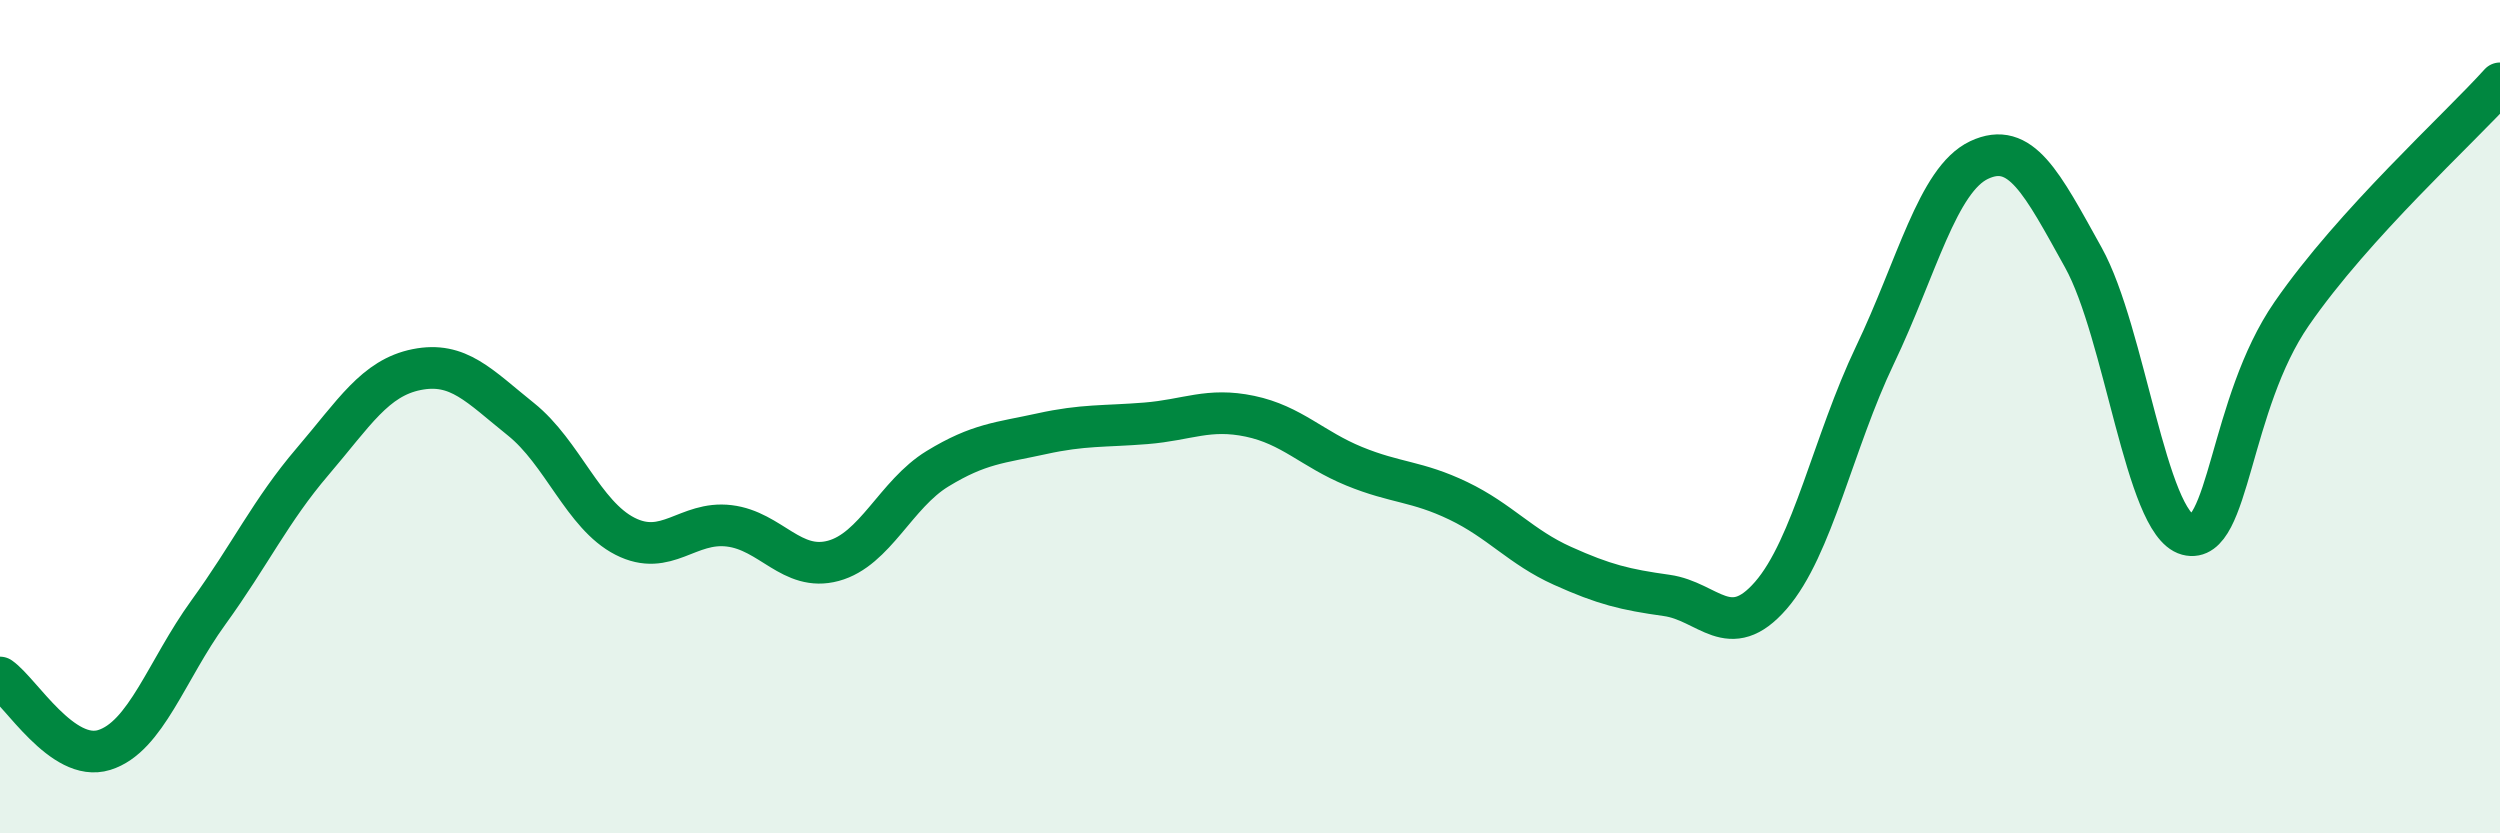
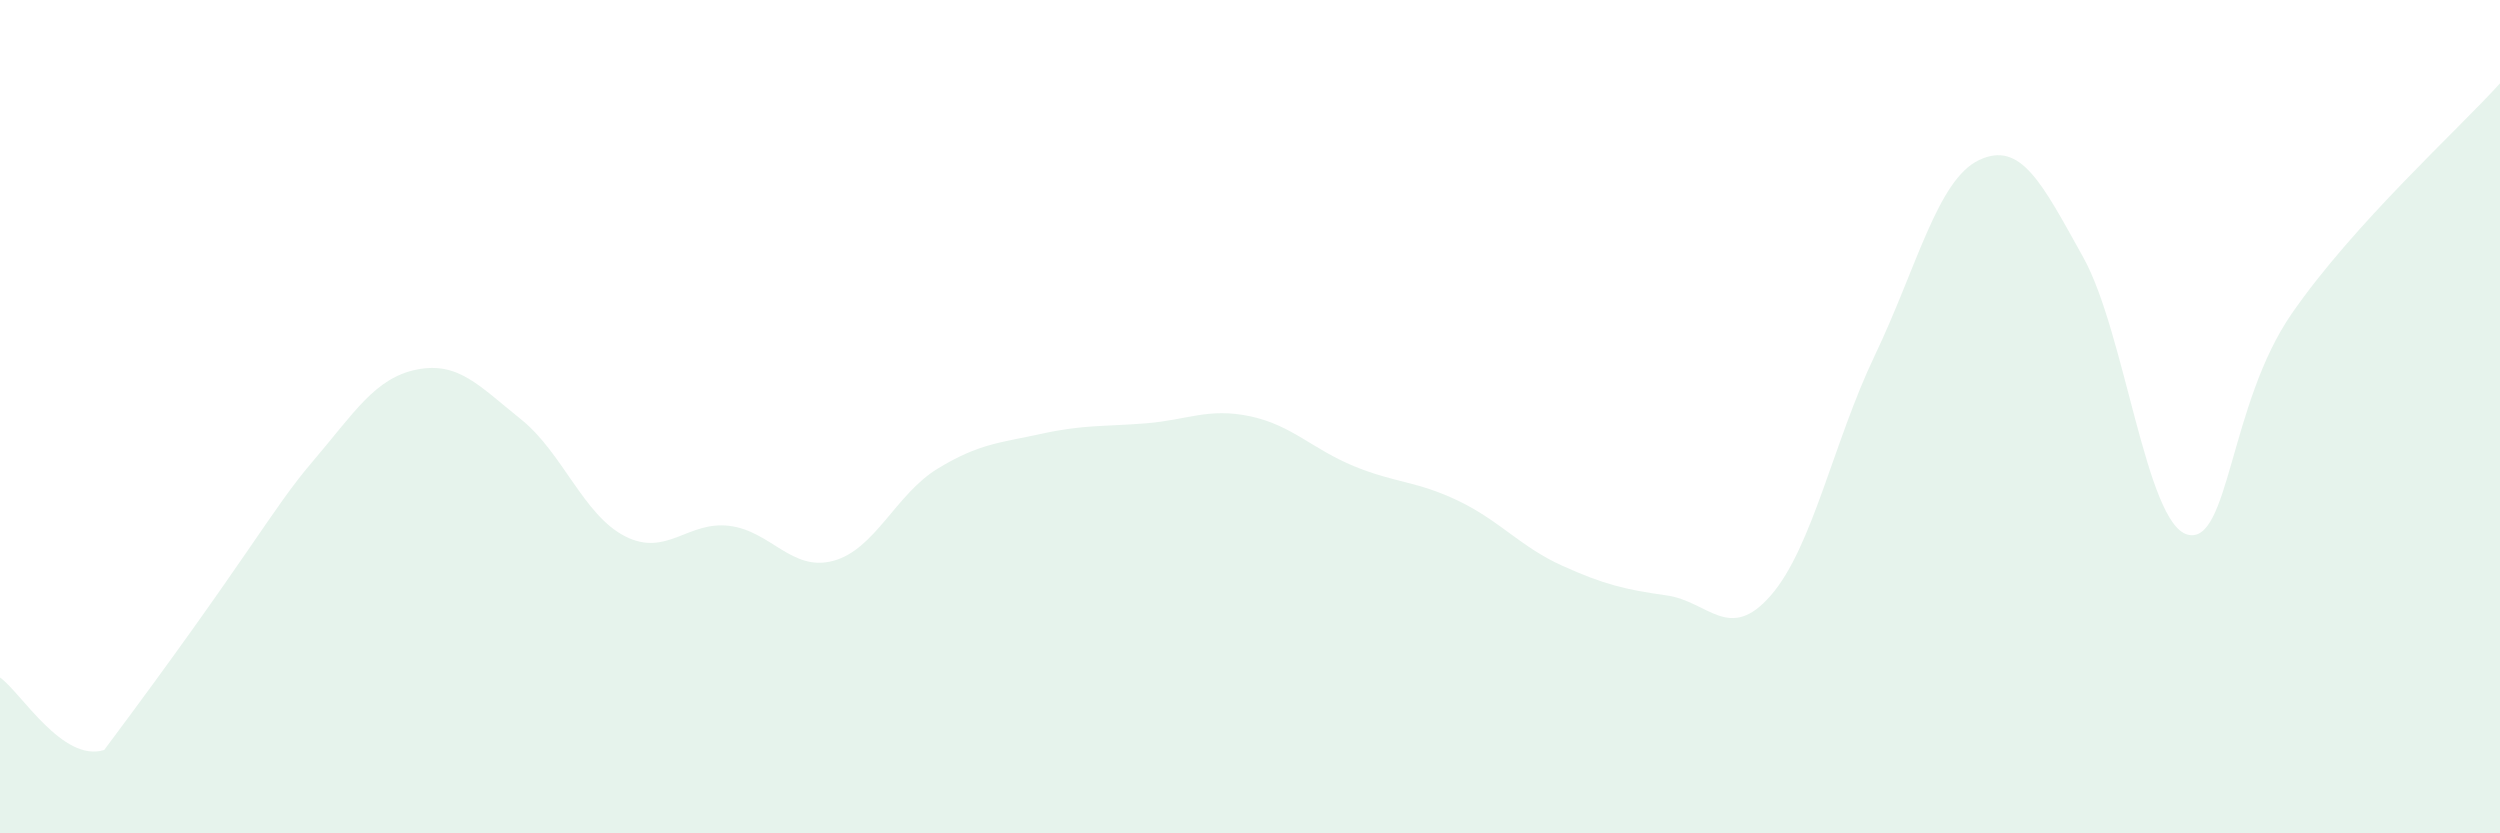
<svg xmlns="http://www.w3.org/2000/svg" width="60" height="20" viewBox="0 0 60 20">
-   <path d="M 0,16.26 C 0.5,16.61 1.5,18.31 2.5,18 C 3.5,17.69 4,16.08 5,14.7 C 6,13.32 6.5,12.25 7.5,11.08 C 8.5,9.91 9,9.07 10,8.87 C 11,8.67 11.5,9.26 12.5,10.06 C 13.5,10.86 14,12.36 15,12.87 C 16,13.38 16.5,12.5 17.5,12.62 C 18.5,12.74 19,13.73 20,13.46 C 21,13.19 21.5,11.86 22.5,11.25 C 23.5,10.64 24,10.63 25,10.41 C 26,10.19 26.5,10.24 27.5,10.16 C 28.5,10.08 29,9.78 30,9.99 C 31,10.2 31.5,10.78 32.5,11.19 C 33.5,11.6 34,11.54 35,12.02 C 36,12.5 36.5,13.13 37.5,13.58 C 38.5,14.03 39,14.15 40,14.29 C 41,14.43 41.5,15.44 42.5,14.29 C 43.5,13.14 44,10.61 45,8.52 C 46,6.43 46.5,4.31 47.5,3.84 C 48.5,3.37 49,4.38 50,6.18 C 51,7.98 51.5,12.56 52.5,12.83 C 53.5,13.1 53.5,9.7 55,7.53 C 56.5,5.36 59,3.11 60,2L60 20L0 20Z" fill="#008740" opacity="0.1" stroke-linecap="round" stroke-linejoin="round" />
-   <path d="M 0,16.26 C 0.5,16.61 1.5,18.31 2.5,18 C 3.5,17.69 4,16.08 5,14.7 C 6,13.32 6.5,12.25 7.5,11.08 C 8.5,9.91 9,9.07 10,8.87 C 11,8.67 11.5,9.26 12.5,10.06 C 13.5,10.86 14,12.36 15,12.87 C 16,13.38 16.5,12.5 17.5,12.62 C 18.5,12.74 19,13.73 20,13.46 C 21,13.19 21.5,11.86 22.5,11.25 C 23.5,10.64 24,10.63 25,10.41 C 26,10.19 26.5,10.24 27.5,10.16 C 28.5,10.08 29,9.78 30,9.99 C 31,10.2 31.5,10.78 32.5,11.19 C 33.5,11.6 34,11.54 35,12.02 C 36,12.5 36.5,13.13 37.5,13.58 C 38.5,14.03 39,14.15 40,14.29 C 41,14.43 41.5,15.44 42.5,14.29 C 43.5,13.14 44,10.61 45,8.52 C 46,6.43 46.5,4.31 47.5,3.84 C 48.5,3.37 49,4.38 50,6.18 C 51,7.98 51.5,12.56 52.5,12.83 C 53.5,13.1 53.5,9.7 55,7.53 C 56.5,5.36 59,3.11 60,2" stroke="#008740" stroke-width="1" fill="none" stroke-linecap="round" stroke-linejoin="round" />
+   <path d="M 0,16.26 C 0.5,16.61 1.5,18.31 2.5,18 C 6,13.32 6.5,12.25 7.5,11.08 C 8.5,9.91 9,9.07 10,8.87 C 11,8.67 11.5,9.26 12.5,10.06 C 13.5,10.86 14,12.36 15,12.87 C 16,13.38 16.5,12.5 17.5,12.62 C 18.5,12.74 19,13.73 20,13.46 C 21,13.19 21.5,11.86 22.5,11.25 C 23.5,10.64 24,10.63 25,10.41 C 26,10.19 26.5,10.24 27.5,10.16 C 28.5,10.08 29,9.78 30,9.99 C 31,10.2 31.5,10.78 32.5,11.19 C 33.5,11.6 34,11.54 35,12.02 C 36,12.5 36.5,13.13 37.5,13.58 C 38.5,14.03 39,14.15 40,14.29 C 41,14.43 41.5,15.44 42.5,14.29 C 43.5,13.14 44,10.61 45,8.52 C 46,6.43 46.5,4.31 47.5,3.84 C 48.5,3.37 49,4.38 50,6.18 C 51,7.98 51.5,12.56 52.5,12.83 C 53.5,13.1 53.5,9.7 55,7.53 C 56.5,5.36 59,3.11 60,2L60 20L0 20Z" fill="#008740" opacity="0.1" stroke-linecap="round" stroke-linejoin="round" />
</svg>